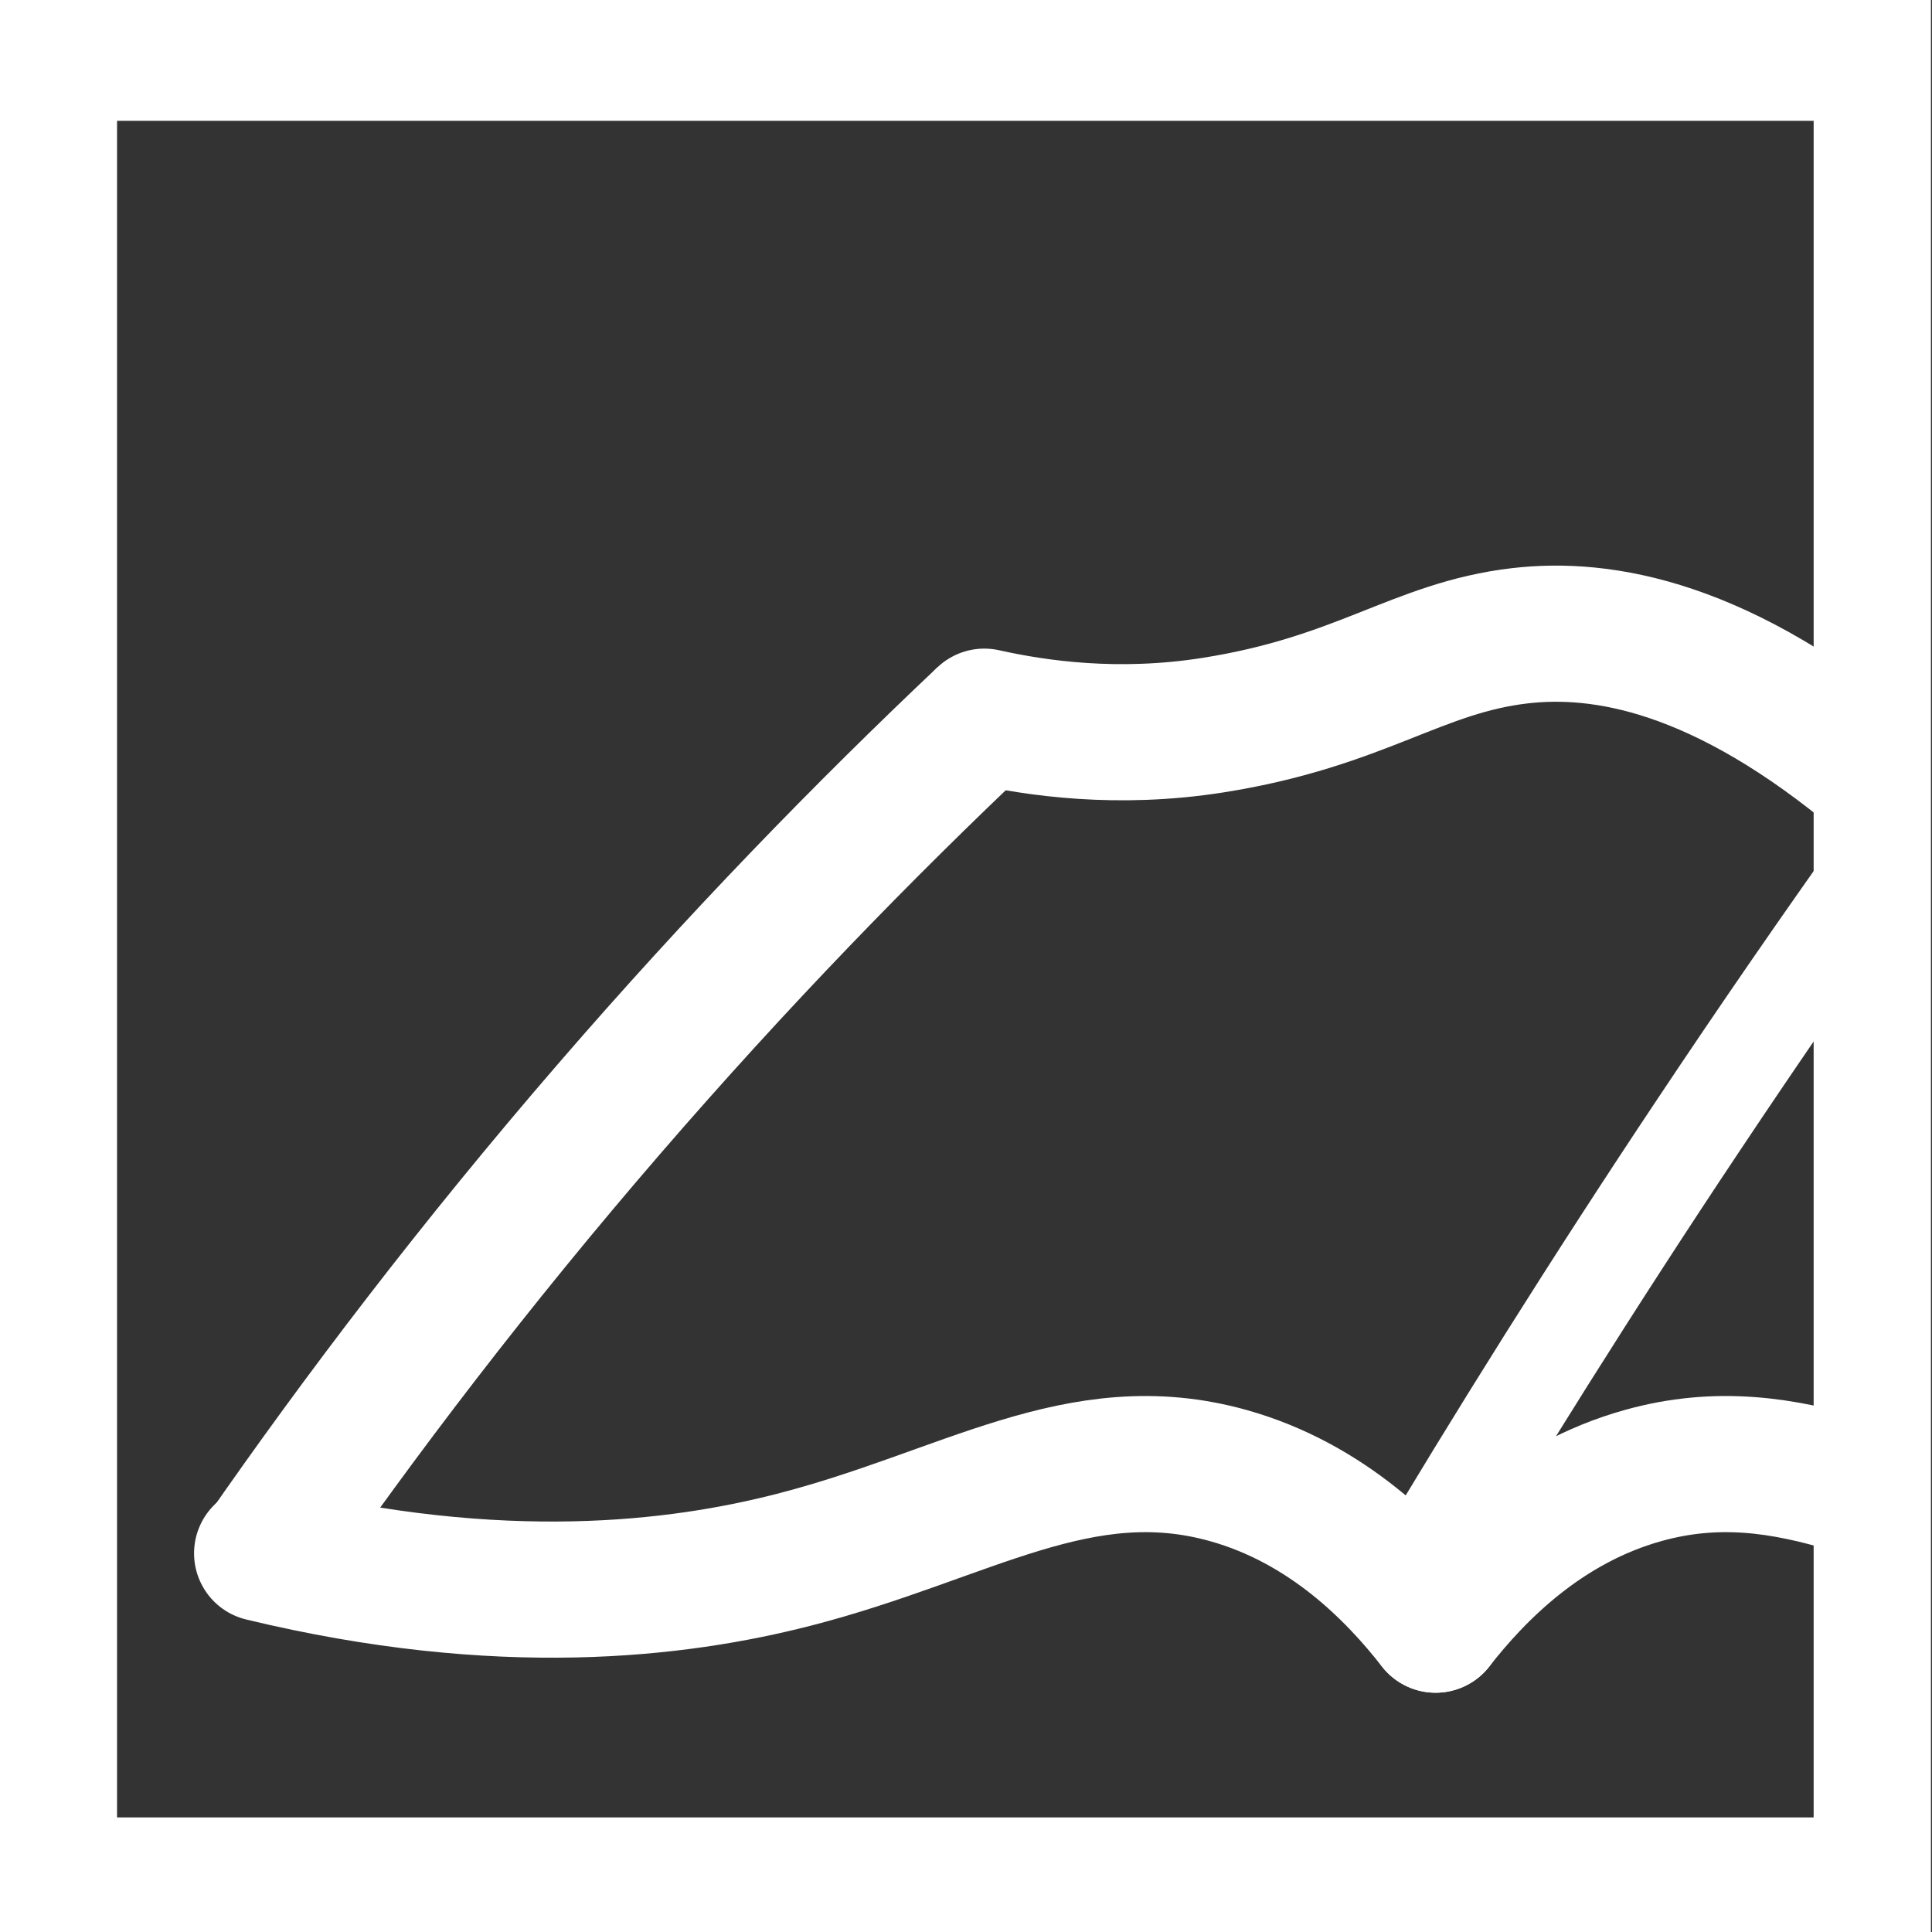
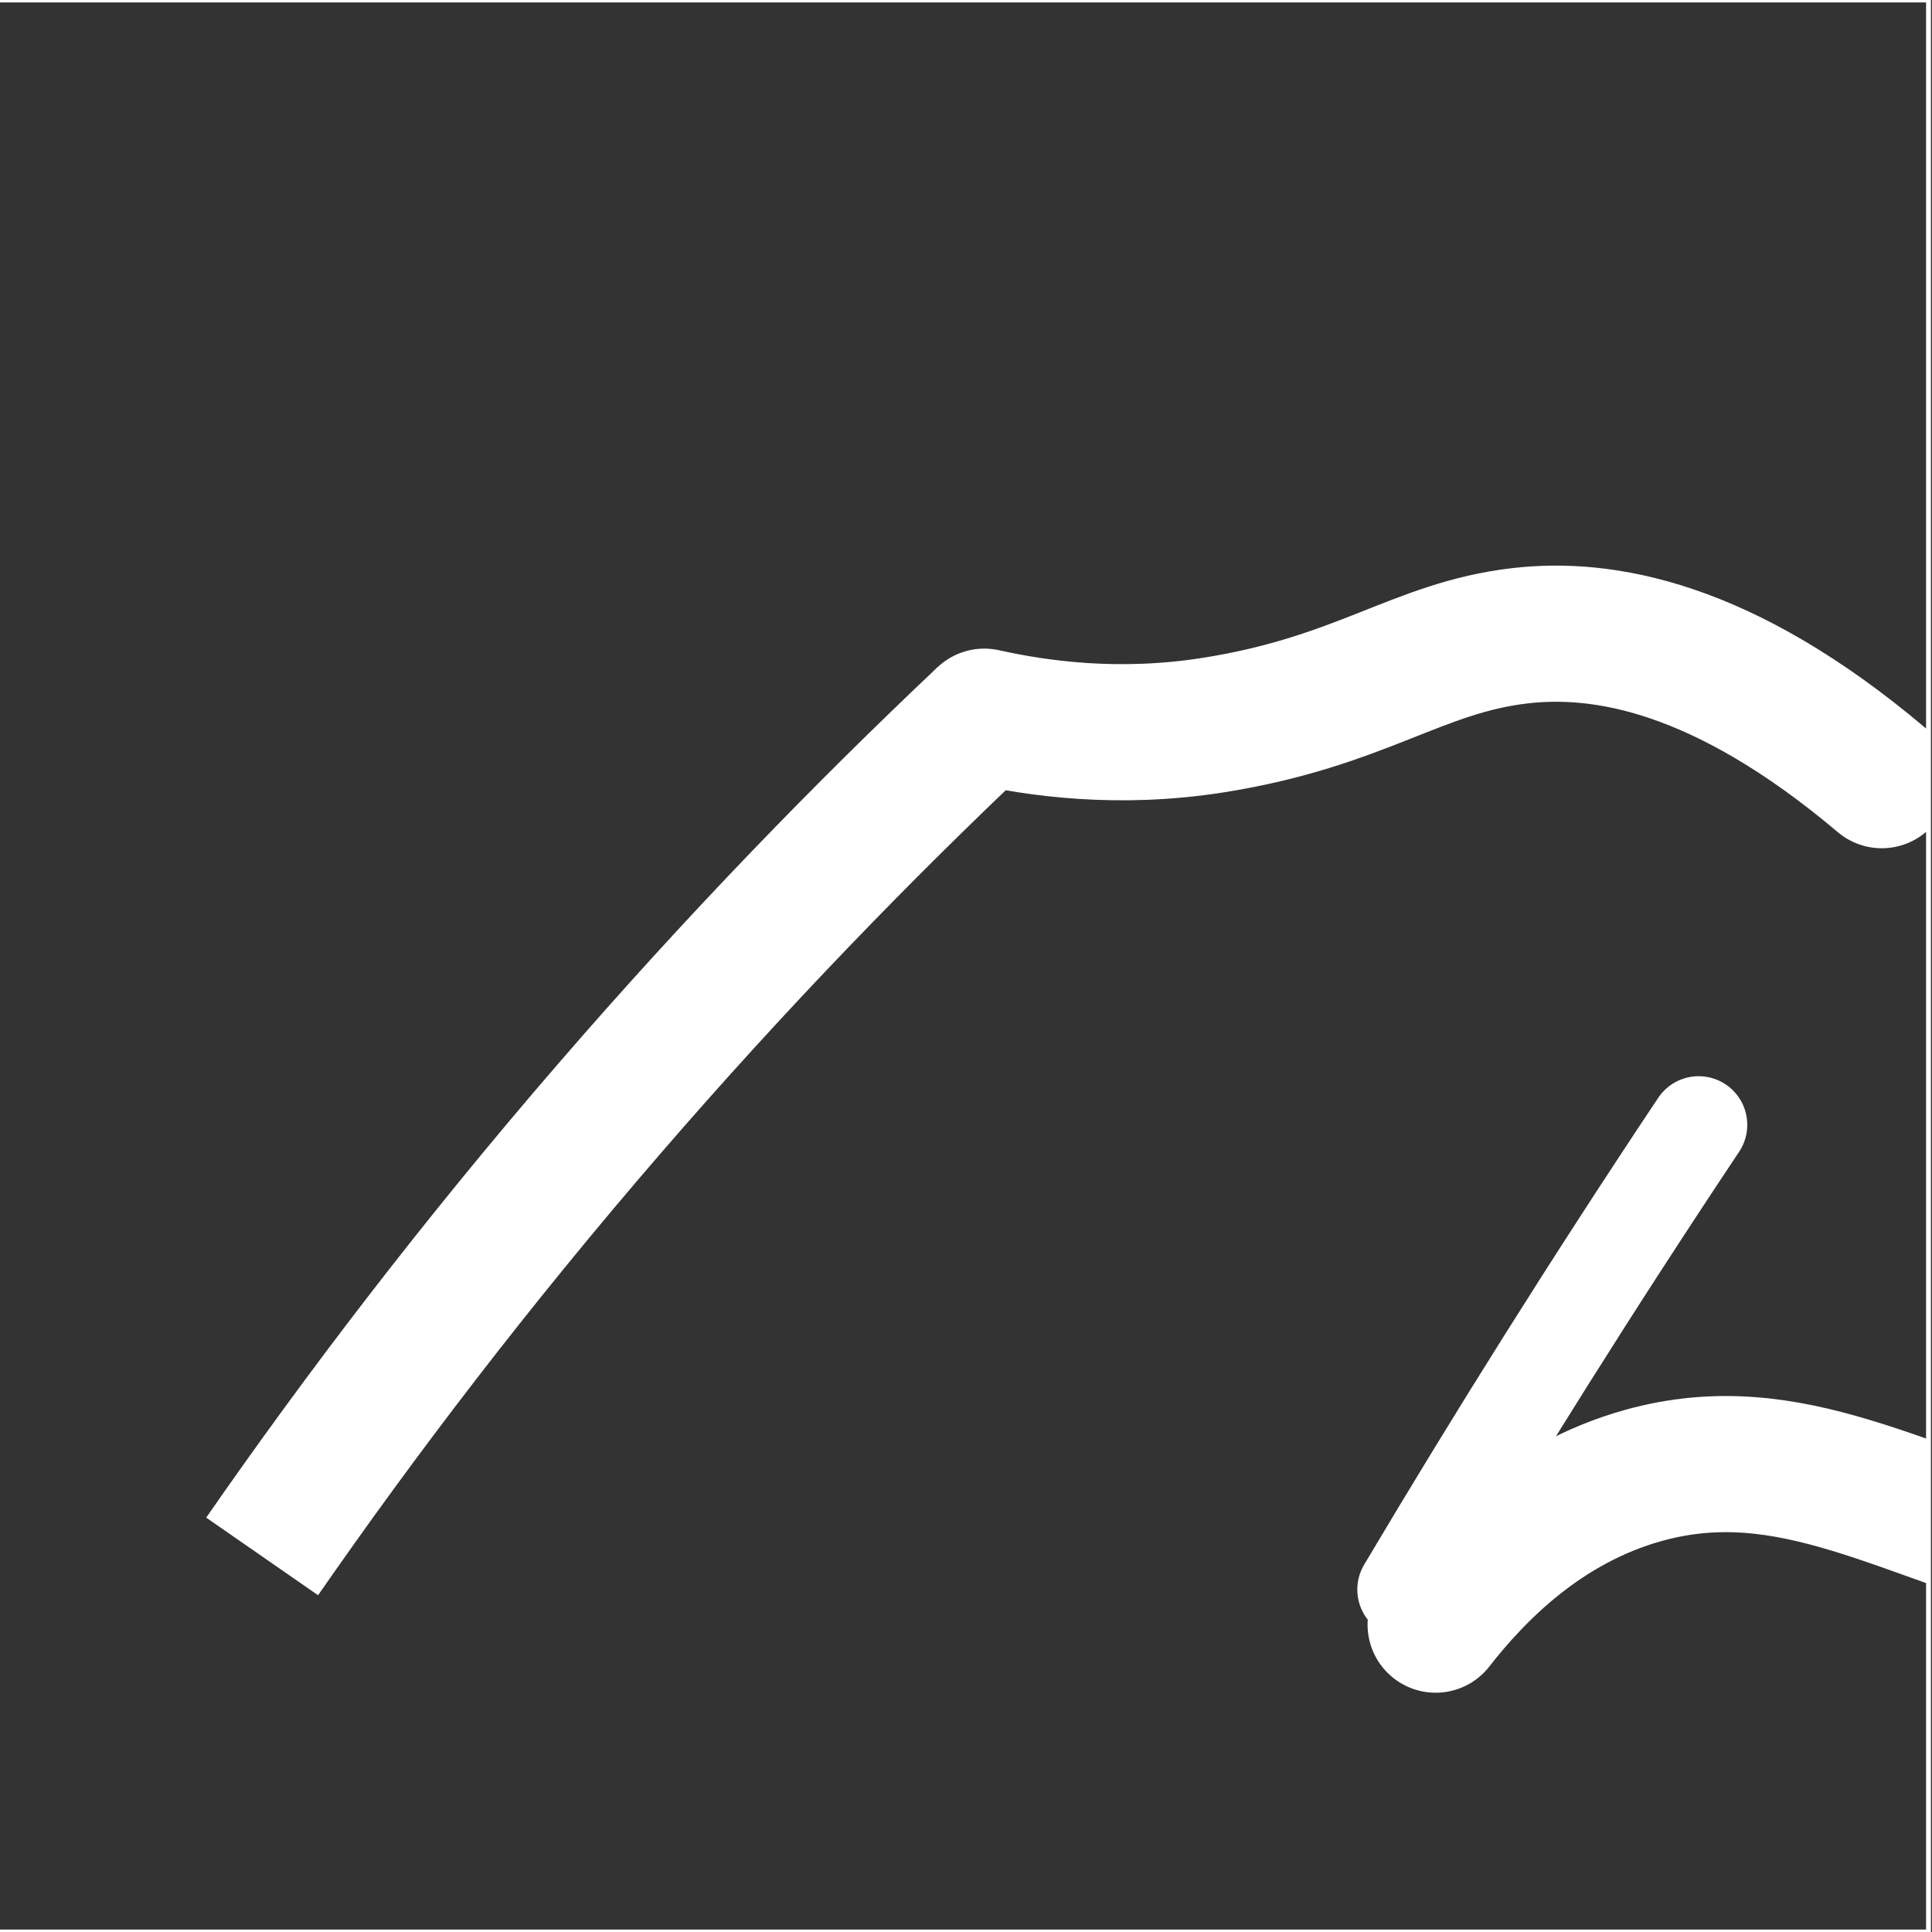
<svg xmlns="http://www.w3.org/2000/svg" xmlns:xlink="http://www.w3.org/1999/xlink" version="1.1" id="Layer_1" x="0px" y="0px" viewBox="0 0 397.33 397.33" style="enable-background:new 0 0 397.33 397.33;" xml:space="preserve">
  <rect x="0" y="0" width="397.33" height="397.33" fill="#333333" stroke="none" />
  <style type="text/css">
	.st0{display:none;fill:none;stroke:#000000;stroke-linecap:round;stroke-miterlimit:10;}
	.st1{clip-path:url(#SVGID_2_);}
	.st2{fill:none;stroke:#FFFFFF;stroke-width:28;stroke-miterlimit:10;}
	.st3{fill:none;stroke:#FFFFFF;stroke-width:28;stroke-linecap:round;stroke-miterlimit:10;}
	.st4{fill:none;stroke:#FFFFFF;stroke-width:20;stroke-linecap:round;stroke-miterlimit:10;}
</style>
-   <rect x="399.89" y="175.33" class="st0" width="158.67" height="310.67" />
  <g>
    <defs>
      <rect id="SVGID_1_" x="-0.72" width="397.33" height="397.33" />
    </defs>
    <clipPath id="SVGID_2_">
      <use xlink:href="#SVGID_1_" style="overflow:visible;" />
    </clipPath>
    <g class="st1">
-       <rect x="10.07" y="10.85" class="st2" width="376.92" height="376.92" />
-       <path class="st3" d="M53.91,319.45c49.1,11.85,85.32,7.5,109.33,1.33c35.41-9.09,58.78-25.86,89.33-17.33    c20.46,5.71,34.38,20.04,42.67,30.67" />
      <path class="st2" d="M53.91,320.09c20.11-28.99,43.75-60.09,71.43-92.12c26.38-30.53,52.44-57.3,77.09-80.58" />
      <path class="st3" d="M202.43,147.39c10.78,2.41,27.46,4.83,47.03,1.74c30.52-4.81,42.01-15.93,63.12-18.38    c16.8-1.95,41.52,1.9,74.42,29.7" />
-       <path class="st4" d="M289.14,326.9c18.49-31.12,38.51-63.05,60.2-95.57c12.55-18.83,25.12-37.05,37.66-54.67" />
+       <path class="st4" d="M289.14,326.9c18.49-31.12,38.51-63.05,60.2-95.57" />
      <path class="st3" d="M536.58,319.45c-49.1,11.85-85.32,7.5-109.33,1.33c-35.41-9.09-58.78-25.86-89.33-17.33    c-20.46,5.71-34.38,20.04-42.67,30.67" />
    </g>
    <use xlink:href="#SVGID_1_" style="overflow:visible;fill:none;stroke:#FFFFFF;stroke-miterlimit:10;" />
  </g>
</svg>